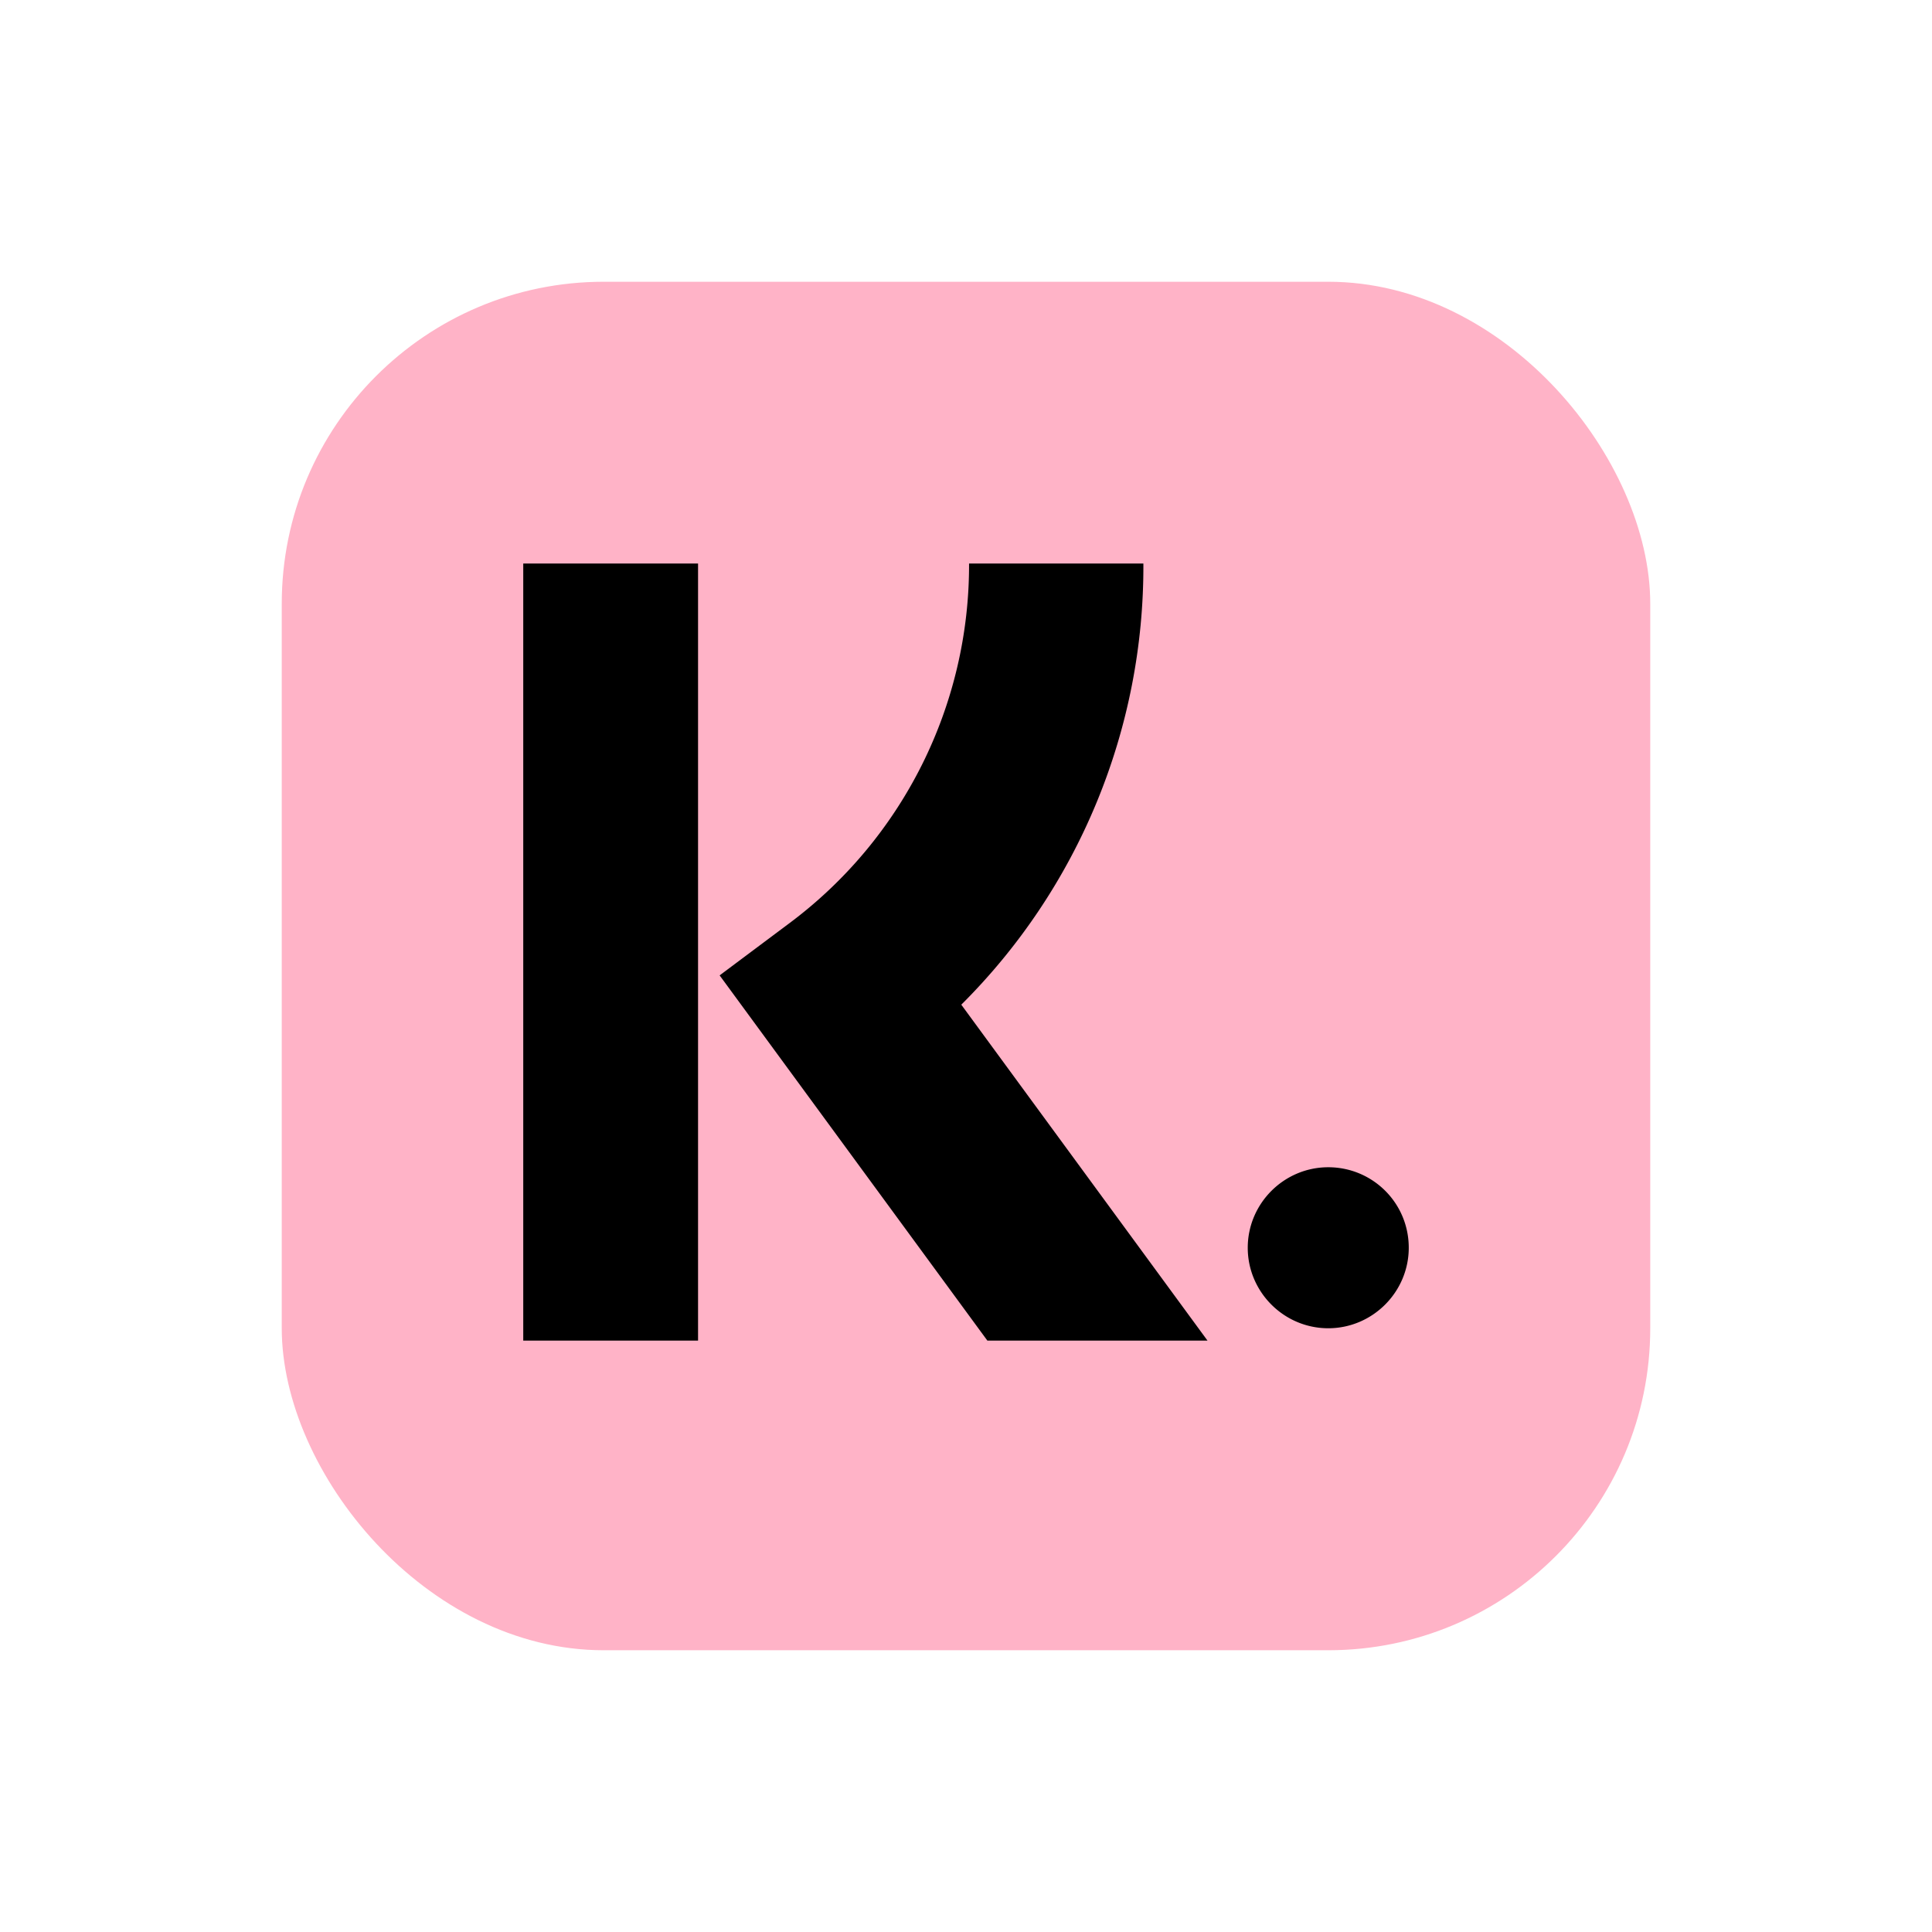
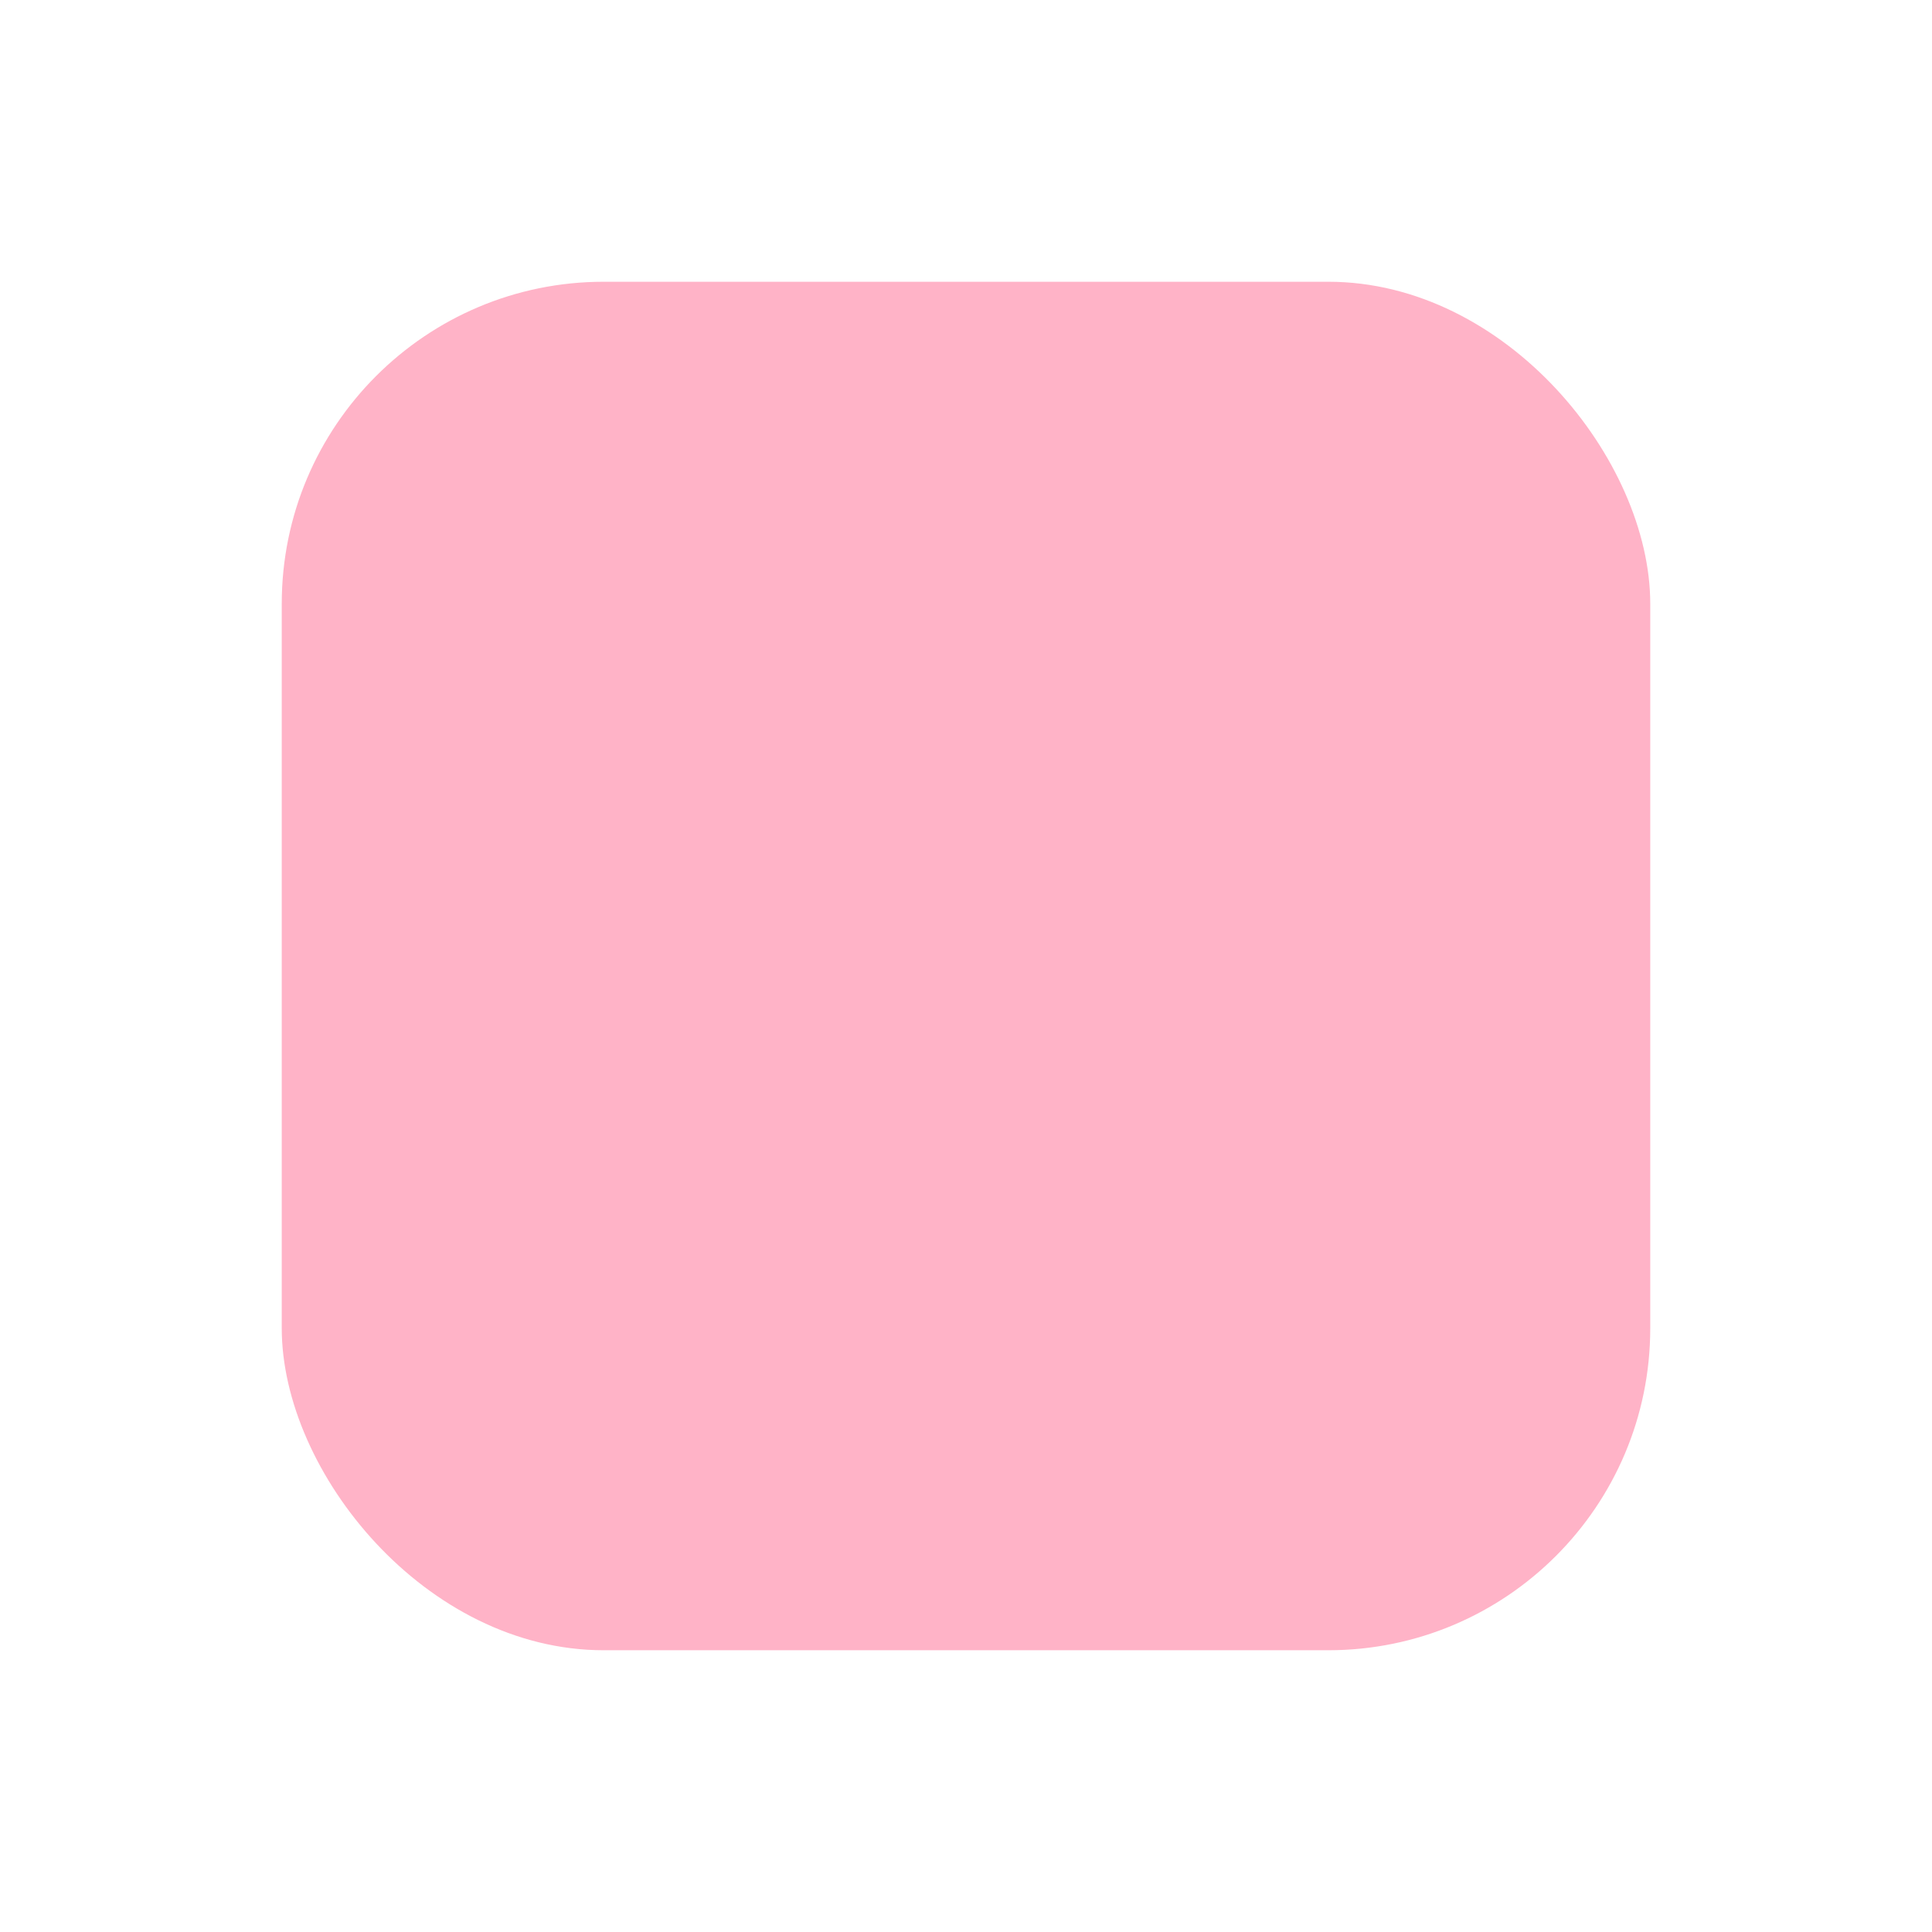
<svg xmlns="http://www.w3.org/2000/svg" width="48" height="48" fill="none">
  <rect x="7" y="7" width="34" height="34" rx="8" fill="#FFB3C7" />
-   <path d="M28.408 14h-4.332a11.1 11.1 0 0 1-4.48 8.949l-1.717 1.284 6.652 9.074H30l-6.117-8.346A15.355 15.355 0 0 0 28.407 14ZM17.343 14H13v19.307h4.343V14ZM33 29c-1.1 0-2 .9-2 2s.9 2 2 2 2-.9 2-2c0-1.116-.9-2-2-2Z" fill="#000" />
</svg>